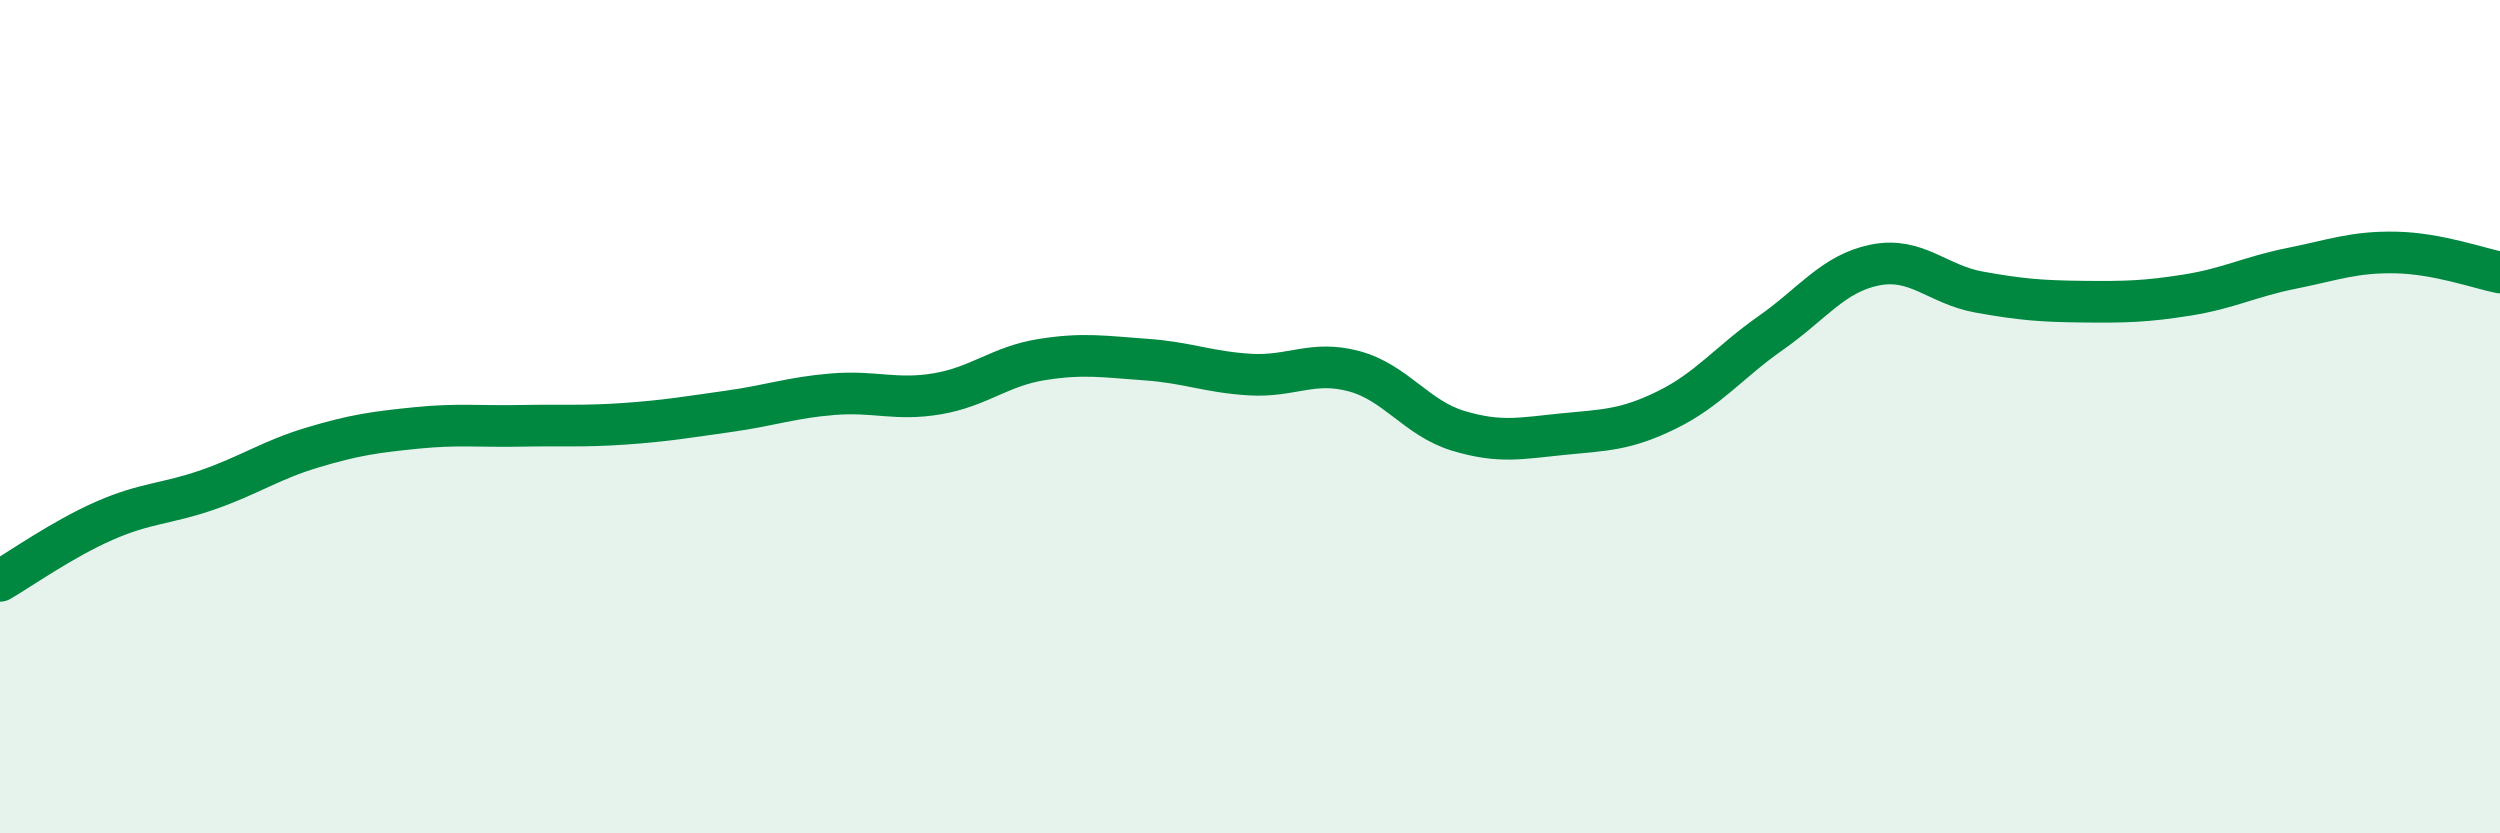
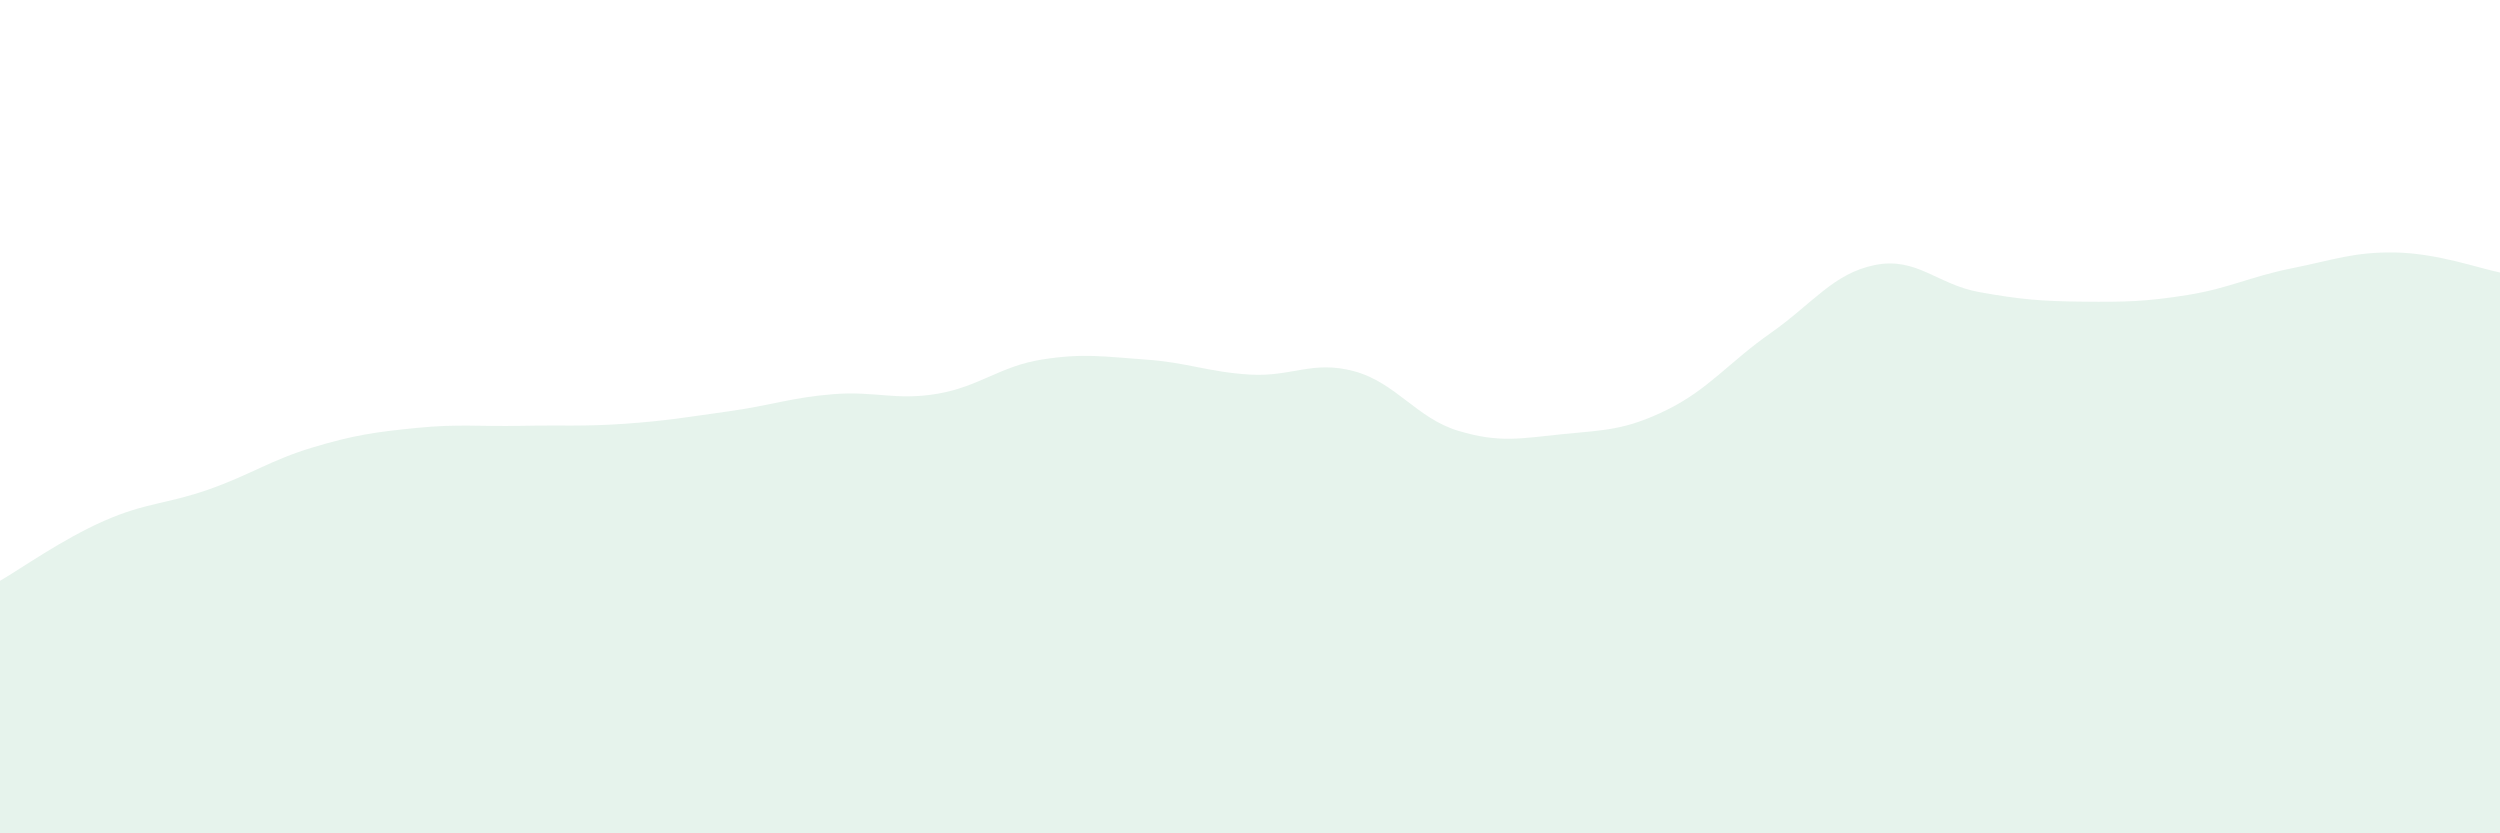
<svg xmlns="http://www.w3.org/2000/svg" width="60" height="20" viewBox="0 0 60 20">
  <path d="M 0,13.94 C 0.5,13.65 1.5,12.94 2.5,12.5 C 3.5,12.06 4,12.1 5,11.75 C 6,11.4 6.5,11.04 7.5,10.74 C 8.5,10.44 9,10.37 10,10.27 C 11,10.17 11.5,10.24 12.5,10.22 C 13.5,10.2 14,10.24 15,10.17 C 16,10.1 16.5,10.01 17.5,9.87 C 18.5,9.73 19,9.54 20,9.46 C 21,9.38 21.5,9.62 22.5,9.45 C 23.5,9.28 24,8.79 25,8.63 C 26,8.47 26.5,8.56 27.5,8.63 C 28.5,8.7 29,8.93 30,8.99 C 31,9.05 31.5,8.64 32.5,8.91 C 33.5,9.18 34,10.04 35,10.34 C 36,10.64 36.5,10.52 37.5,10.42 C 38.5,10.32 39,10.33 40,9.84 C 41,9.35 41.5,8.69 42.5,7.99 C 43.5,7.29 44,6.56 45,6.36 C 46,6.16 46.5,6.83 47.5,7.01 C 48.5,7.19 49,7.23 50,7.24 C 51,7.25 51.5,7.24 52.5,7.08 C 53.5,6.92 54,6.64 55,6.44 C 56,6.24 56.5,6.04 57.5,6.06 C 58.5,6.08 59.5,6.44 60,6.54L60 20L0 20Z" fill="#008740" opacity="0.1" stroke-linecap="round" stroke-linejoin="round" />
-   <path d="M 0,13.94 C 0.5,13.65 1.5,12.94 2.5,12.5 C 3.5,12.06 4,12.1 5,11.75 C 6,11.4 6.5,11.04 7.5,10.74 C 8.5,10.44 9,10.37 10,10.27 C 11,10.17 11.5,10.24 12.5,10.22 C 13.5,10.2 14,10.24 15,10.17 C 16,10.1 16.5,10.01 17.5,9.87 C 18.5,9.73 19,9.54 20,9.46 C 21,9.38 21.5,9.62 22.5,9.45 C 23.5,9.28 24,8.79 25,8.63 C 26,8.47 26.5,8.56 27.5,8.63 C 28.5,8.7 29,8.93 30,8.99 C 31,9.05 31.5,8.64 32.5,8.91 C 33.5,9.18 34,10.04 35,10.34 C 36,10.64 36.5,10.52 37.5,10.42 C 38.5,10.32 39,10.33 40,9.84 C 41,9.35 41.5,8.69 42.5,7.99 C 43.5,7.29 44,6.56 45,6.36 C 46,6.16 46.5,6.83 47.5,7.01 C 48.5,7.19 49,7.23 50,7.24 C 51,7.25 51.5,7.24 52.5,7.08 C 53.5,6.92 54,6.64 55,6.44 C 56,6.24 56.5,6.04 57.5,6.06 C 58.5,6.08 59.5,6.44 60,6.54" stroke="#008740" stroke-width="1" fill="none" stroke-linecap="round" stroke-linejoin="round" />
</svg>